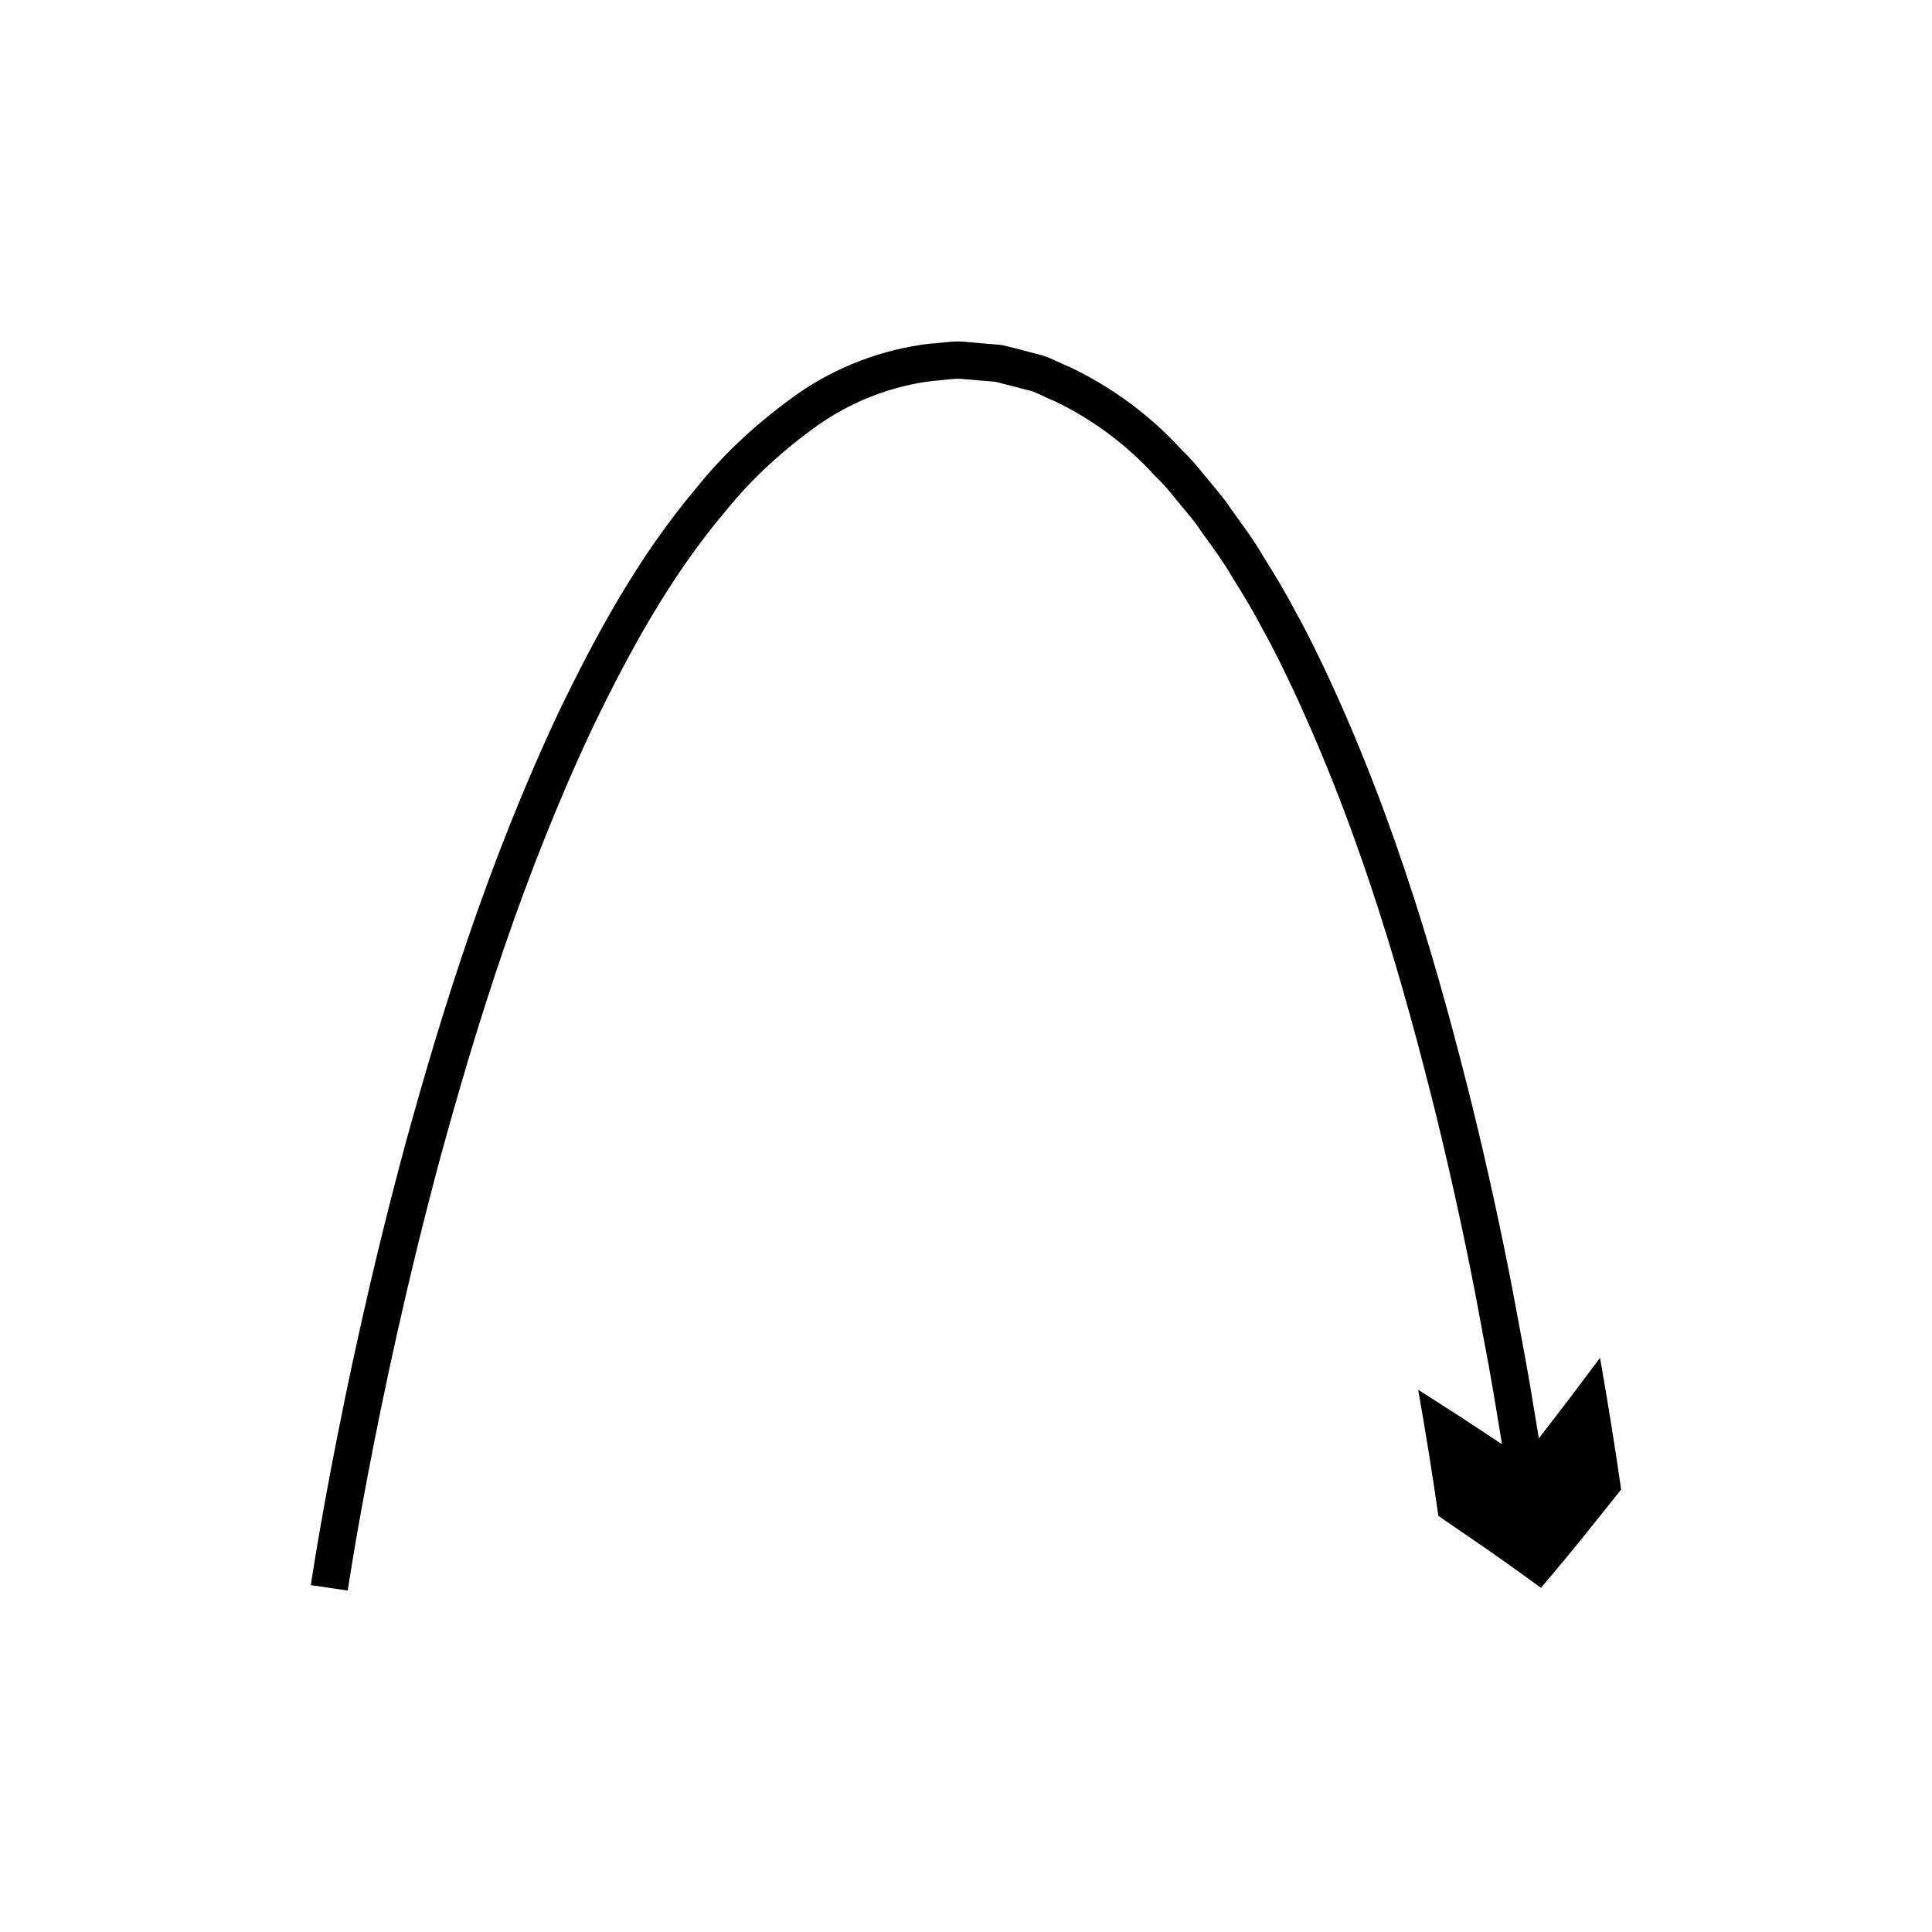
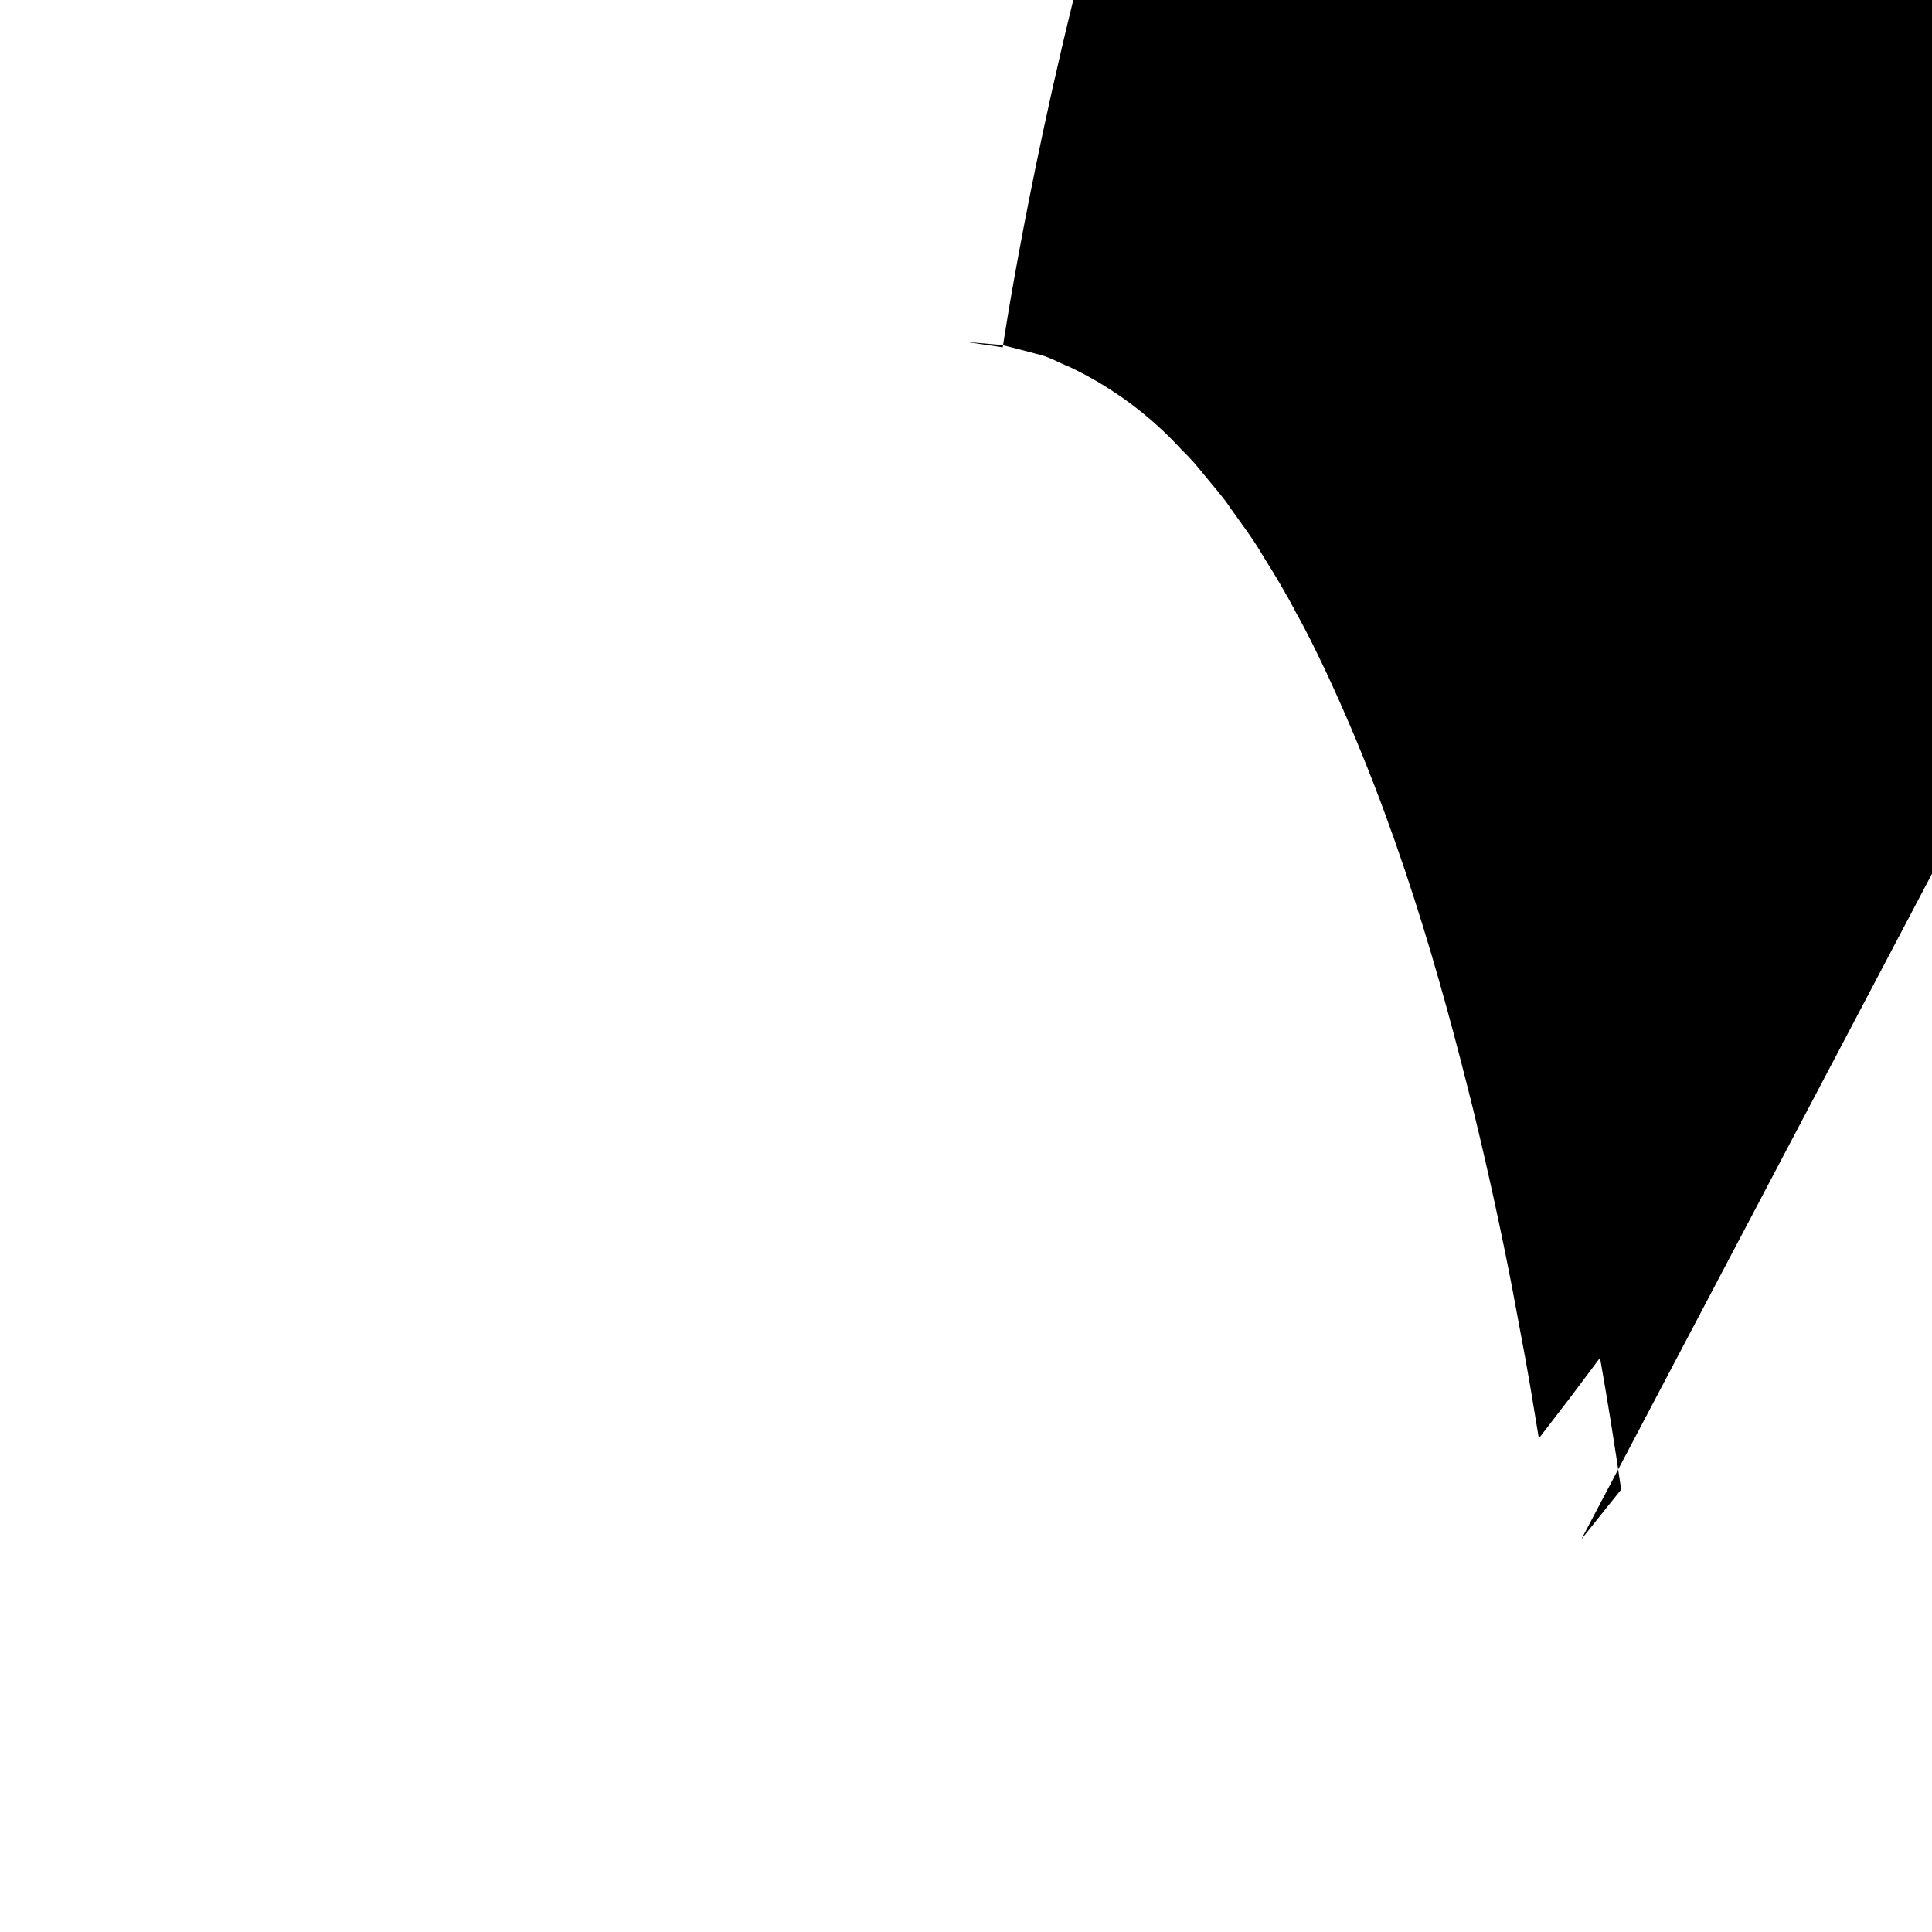
<svg xmlns="http://www.w3.org/2000/svg" fill="#000000" width="800px" height="800px" version="1.1" viewBox="144 144 512 512">
-   <path d="m563.09 551.9c5.266-6.578 10.531-13.156 10.531-13.156-1.684-11.688-3.551-23.309-5.598-34.91 0 0-4.027 5.371-8.059 10.742-4.074 5.301-8.152 10.605-8.152 10.605s-0.832-5.012-2.285-13.785c-0.383-2.188-0.809-4.613-1.273-7.254-1.094-5.852-2.273-12.184-3.535-18.945-2.754-14.246-6.191-30.258-10.426-47.621-8.621-34.641-19.883-75.062-39.055-115.89-2.434-5.082-4.883-10.207-7.715-15.211-2.633-5.098-5.617-10.066-8.73-15.012-2.898-5.059-6.621-9.703-9.949-14.598-1.809-2.359-3.777-4.625-5.668-6.945-1.867-2.34-3.82-4.625-6.031-6.723-8.137-8.926-18.254-16.52-29.602-21.91-2.941-1.137-5.656-2.856-8.805-3.488-3.078-0.801-6.152-1.648-9.25-2.367l-9.539-0.824c-3.18-0.387-6.359 0.332-9.539 0.469-12.629 1.473-24.859 6.188-35.043 13.301-10.098 7.156-19.238 15.473-26.738 24.828-15.535 18.375-26.68 39.07-36.457 59.27-19.152 40.703-31.426 80.75-40.875 115.18-9.285 34.508-15.359 63.648-19.289 84.102-3.902 20.461-5.637 32.316-5.637 32.316l9.785 1.438s1.691-11.609 5.562-31.902c3.894-20.277 9.926-49.199 19.121-83.379 9.348-34.074 21.531-73.715 40.266-113.51 9.527-19.715 20.426-39.84 35.102-57.164 7.098-8.879 15.578-16.488 24.684-22.977 9.191-6.43 19.777-10.387 30.602-11.676 2.727-0.086 5.453-0.785 8.176-0.414l8.168 0.691 7.938 2.051c2.703 0.492 5.074 2.07 7.633 3.035 9.898 4.723 19.043 11.449 26.609 19.777 2.039 1.918 3.863 4.059 5.617 6.266 1.773 2.184 3.617 4.297 5.328 6.519 3.16 4.672 6.684 9.027 9.473 13.906 2.981 4.738 5.852 9.508 8.398 14.445 2.731 4.824 5.113 9.809 7.477 14.75 18.676 39.738 29.863 79.73 38.379 113.99 4.191 17.184 7.598 33.051 10.328 47.172 1.25 6.707 2.422 12.98 3.508 18.785 0.457 2.617 0.879 5.019 1.262 7.191 1.441 8.699 2.266 13.668 2.266 13.668s-5.547-3.652-11.09-7.305c-5.566-3.574-11.133-7.144-11.133-7.144 1.961 11.125 3.758 22.289 5.363 33.445l13.648 9.375c6.809 4.742 13.531 9.688 13.531 9.688-0.008 0 5.422-6.356 10.719-12.887z" />
+   <path d="m563.09 551.9c5.266-6.578 10.531-13.156 10.531-13.156-1.684-11.688-3.551-23.309-5.598-34.91 0 0-4.027 5.371-8.059 10.742-4.074 5.301-8.152 10.605-8.152 10.605s-0.832-5.012-2.285-13.785c-0.383-2.188-0.809-4.613-1.273-7.254-1.094-5.852-2.273-12.184-3.535-18.945-2.754-14.246-6.191-30.258-10.426-47.621-8.621-34.641-19.883-75.062-39.055-115.89-2.434-5.082-4.883-10.207-7.715-15.211-2.633-5.098-5.617-10.066-8.73-15.012-2.898-5.059-6.621-9.703-9.949-14.598-1.809-2.359-3.777-4.625-5.668-6.945-1.867-2.34-3.82-4.625-6.031-6.723-8.137-8.926-18.254-16.52-29.602-21.91-2.941-1.137-5.656-2.856-8.805-3.488-3.078-0.801-6.152-1.648-9.25-2.367l-9.539-0.824l9.785 1.438s1.691-11.609 5.562-31.902c3.894-20.277 9.926-49.199 19.121-83.379 9.348-34.074 21.531-73.715 40.266-113.51 9.527-19.715 20.426-39.84 35.102-57.164 7.098-8.879 15.578-16.488 24.684-22.977 9.191-6.43 19.777-10.387 30.602-11.676 2.727-0.086 5.453-0.785 8.176-0.414l8.168 0.691 7.938 2.051c2.703 0.492 5.074 2.07 7.633 3.035 9.898 4.723 19.043 11.449 26.609 19.777 2.039 1.918 3.863 4.059 5.617 6.266 1.773 2.184 3.617 4.297 5.328 6.519 3.16 4.672 6.684 9.027 9.473 13.906 2.981 4.738 5.852 9.508 8.398 14.445 2.731 4.824 5.113 9.809 7.477 14.75 18.676 39.738 29.863 79.73 38.379 113.99 4.191 17.184 7.598 33.051 10.328 47.172 1.25 6.707 2.422 12.98 3.508 18.785 0.457 2.617 0.879 5.019 1.262 7.191 1.441 8.699 2.266 13.668 2.266 13.668s-5.547-3.652-11.09-7.305c-5.566-3.574-11.133-7.144-11.133-7.144 1.961 11.125 3.758 22.289 5.363 33.445l13.648 9.375c6.809 4.742 13.531 9.688 13.531 9.688-0.008 0 5.422-6.356 10.719-12.887z" />
</svg>